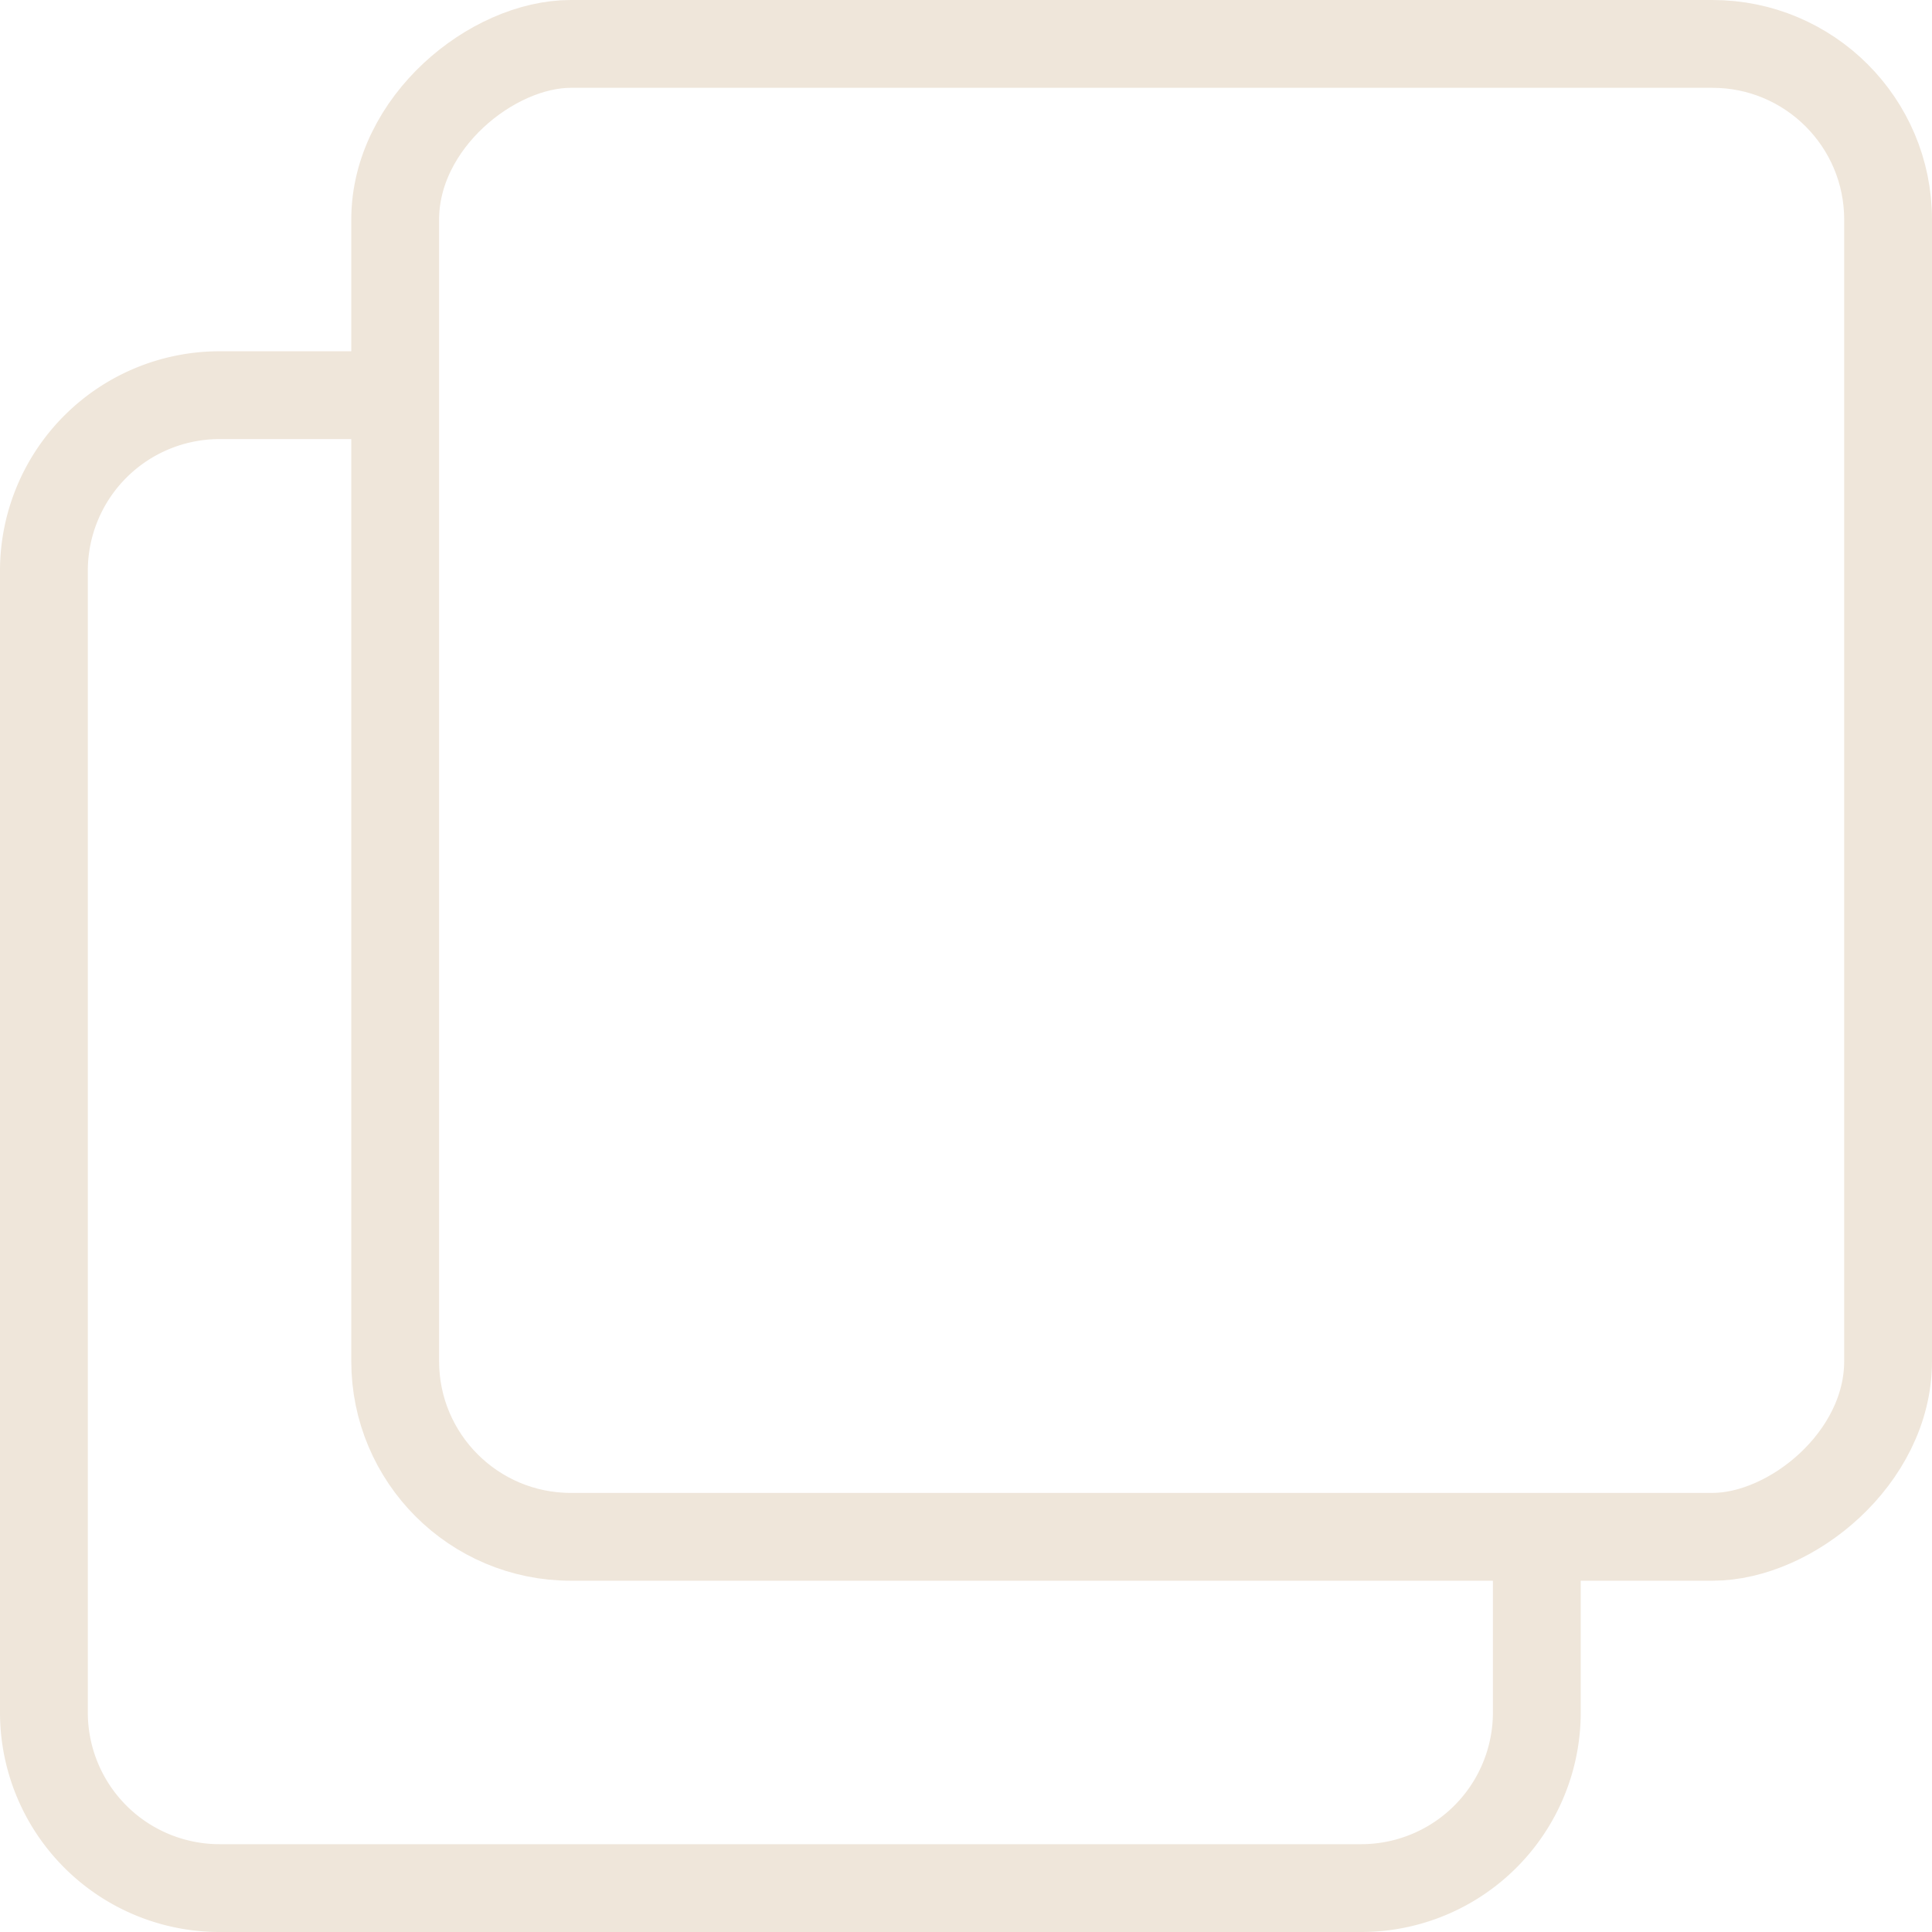
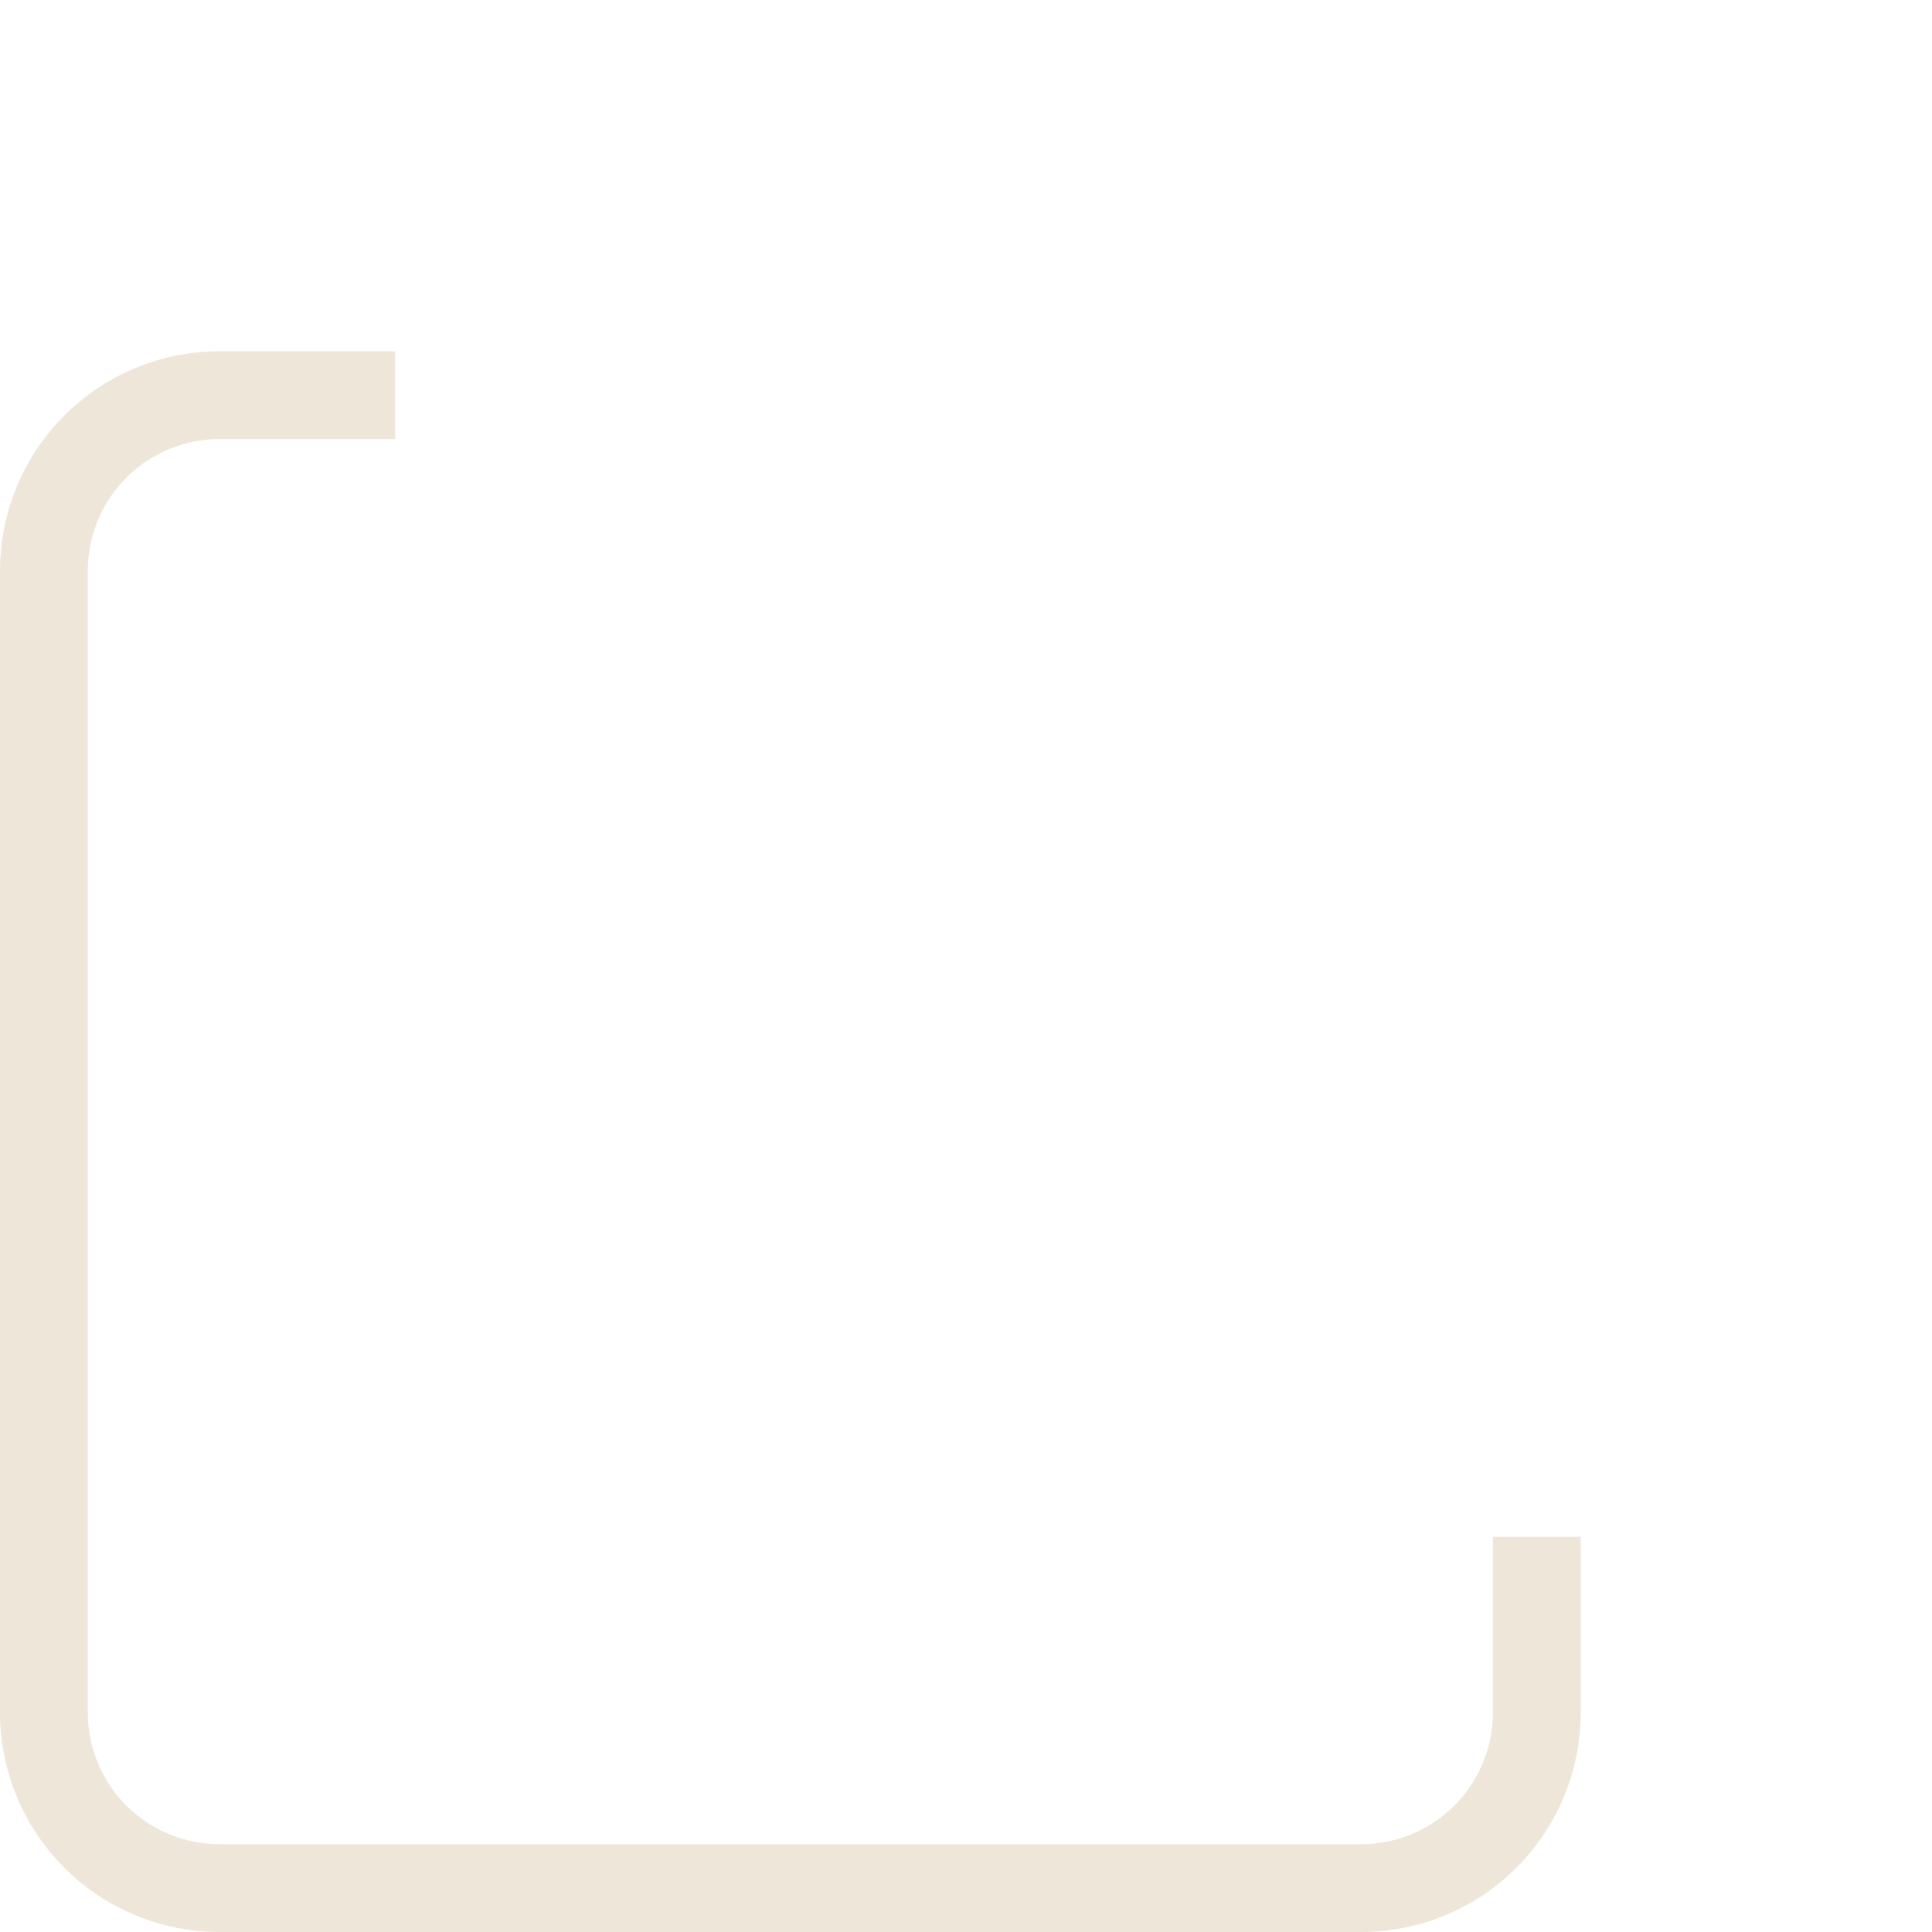
<svg xmlns="http://www.w3.org/2000/svg" width="22" height="22" viewBox="0 0 22 22">
  <defs>
    <style>.copy{fill:none;stroke:#efe6da;stroke-miterlimit:10;}</style>
  </defs>
  <g transform="translate(-911 -366)">
    <path class="copy" d="M928.5,383.5v2a2,2,0,0,1-2,2h-13a2,2,0,0,1-2-2v-13a2,2,0,0,1,2-2h2" />
-     <rect class="copy" width="17" height="17" rx="2" transform="translate(932.5 366.5) rotate(90)" />
  </g>
</svg>